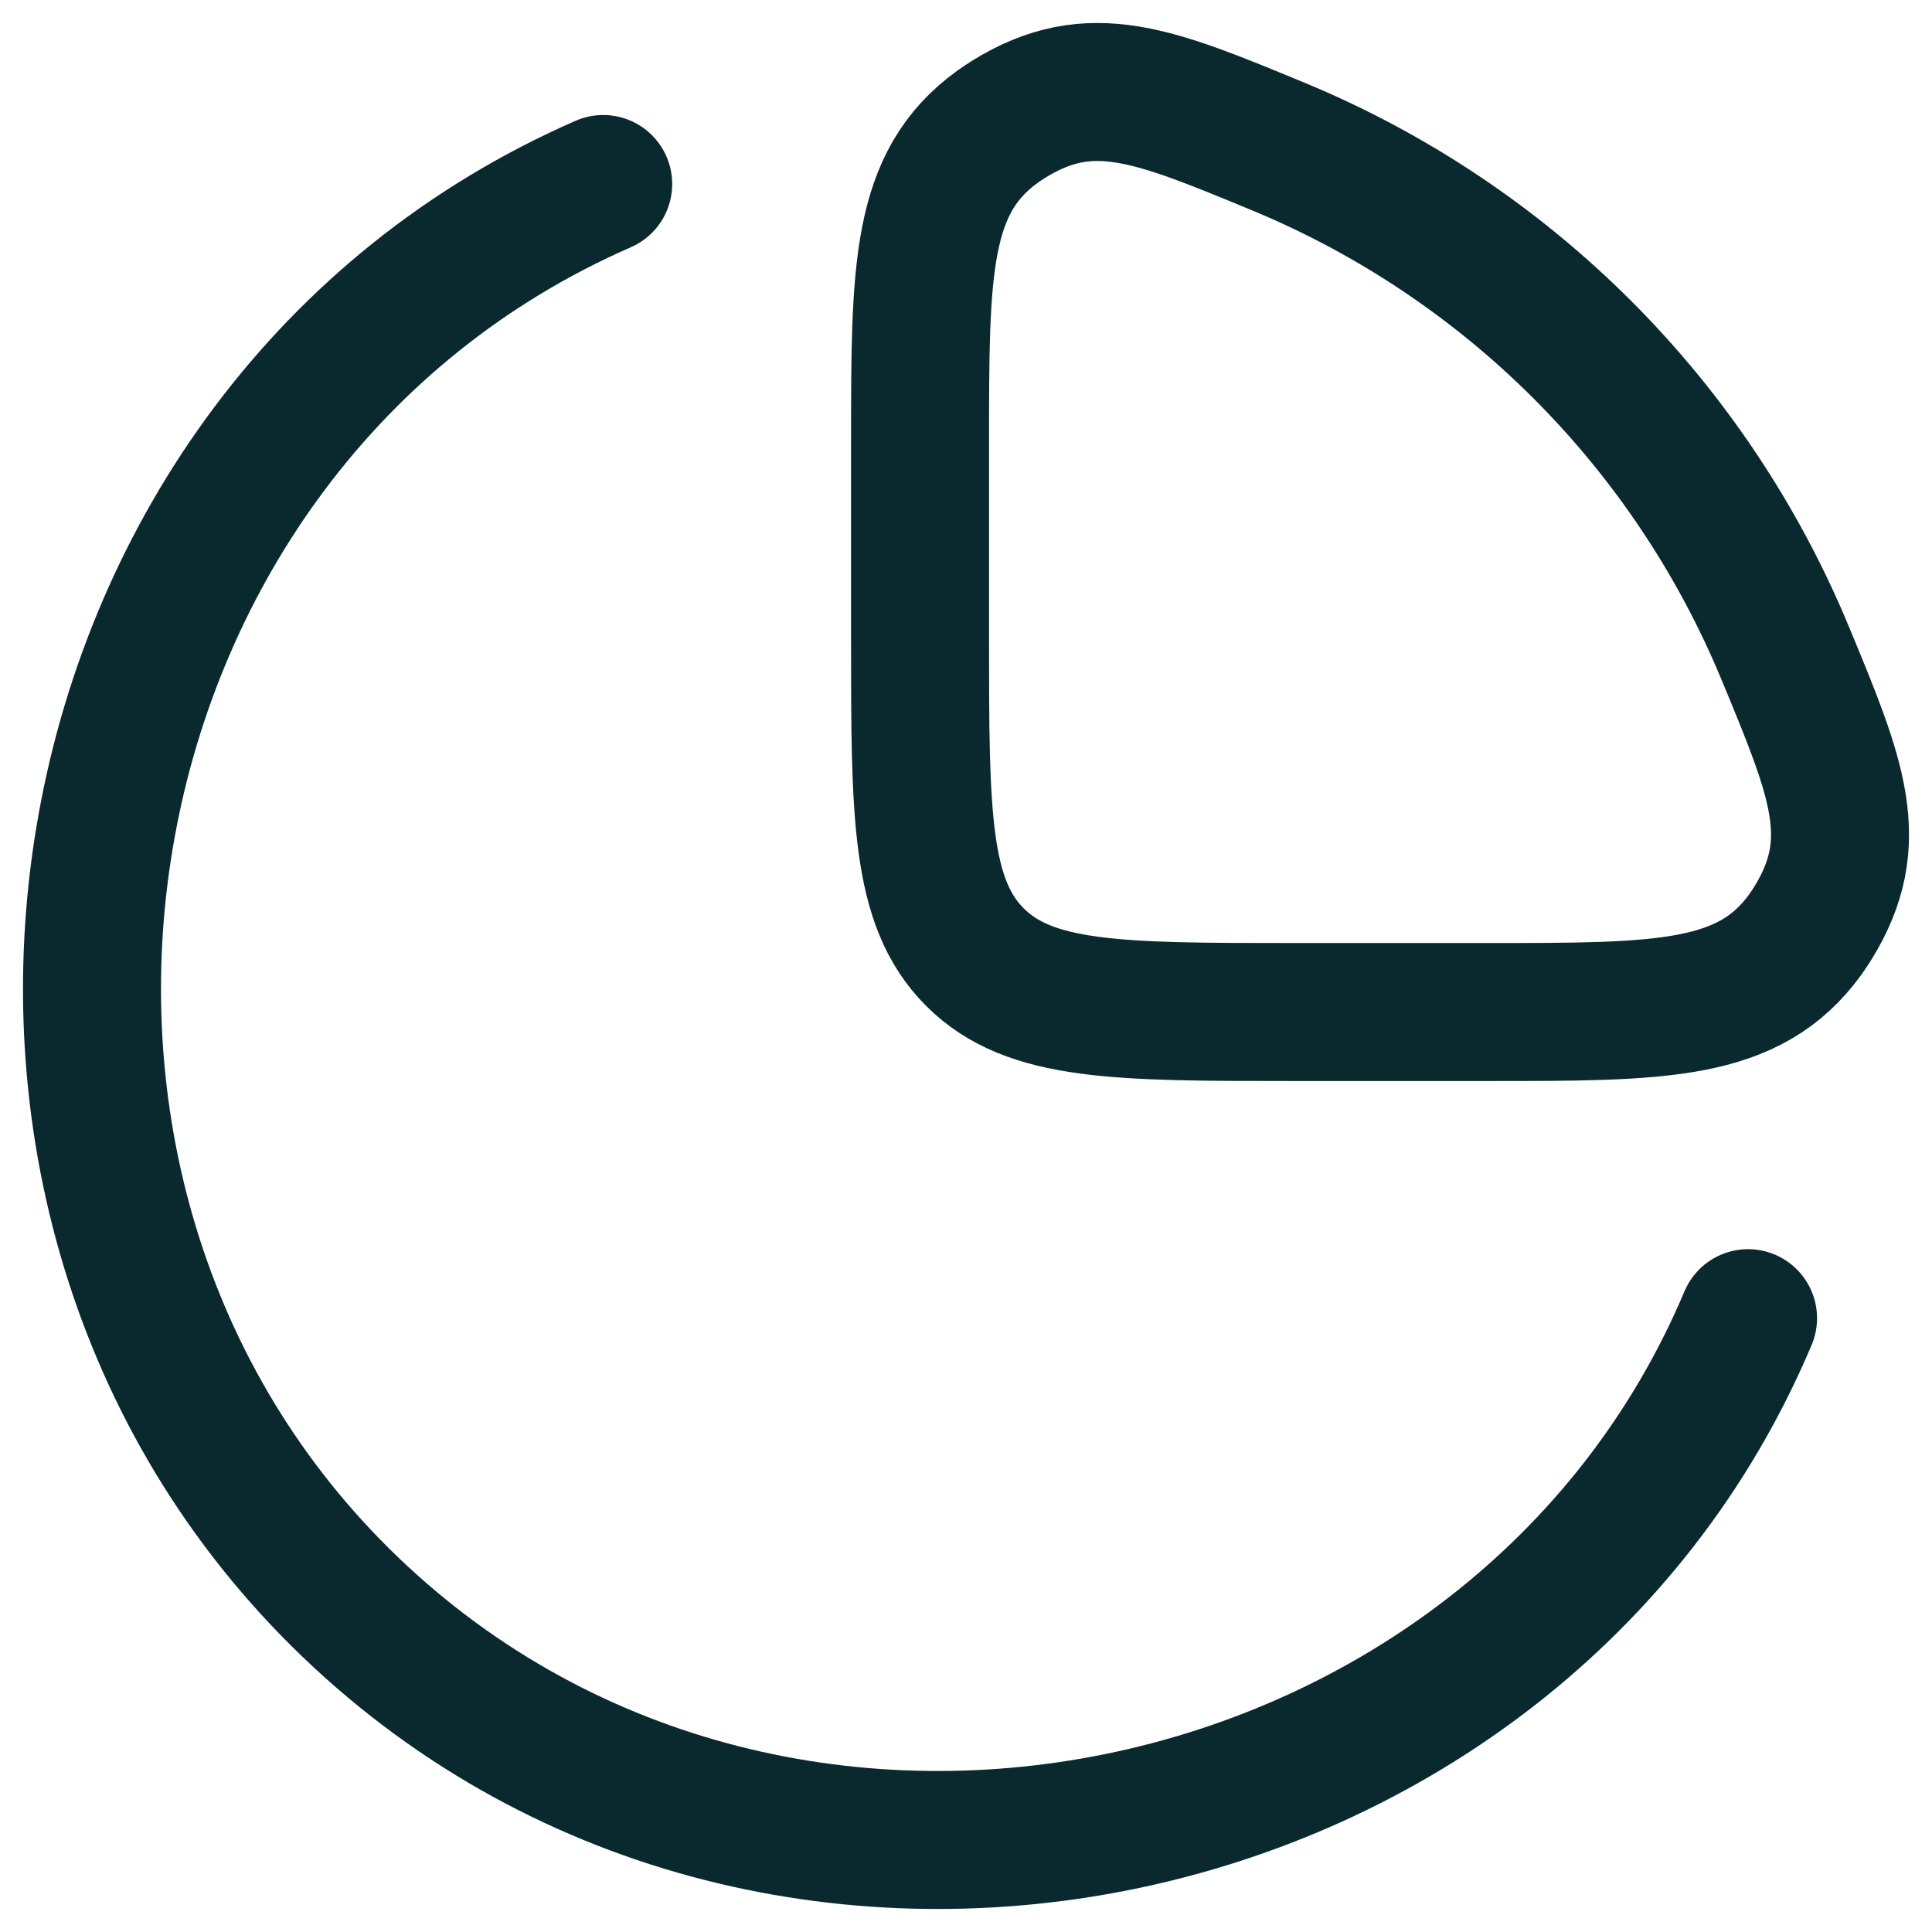
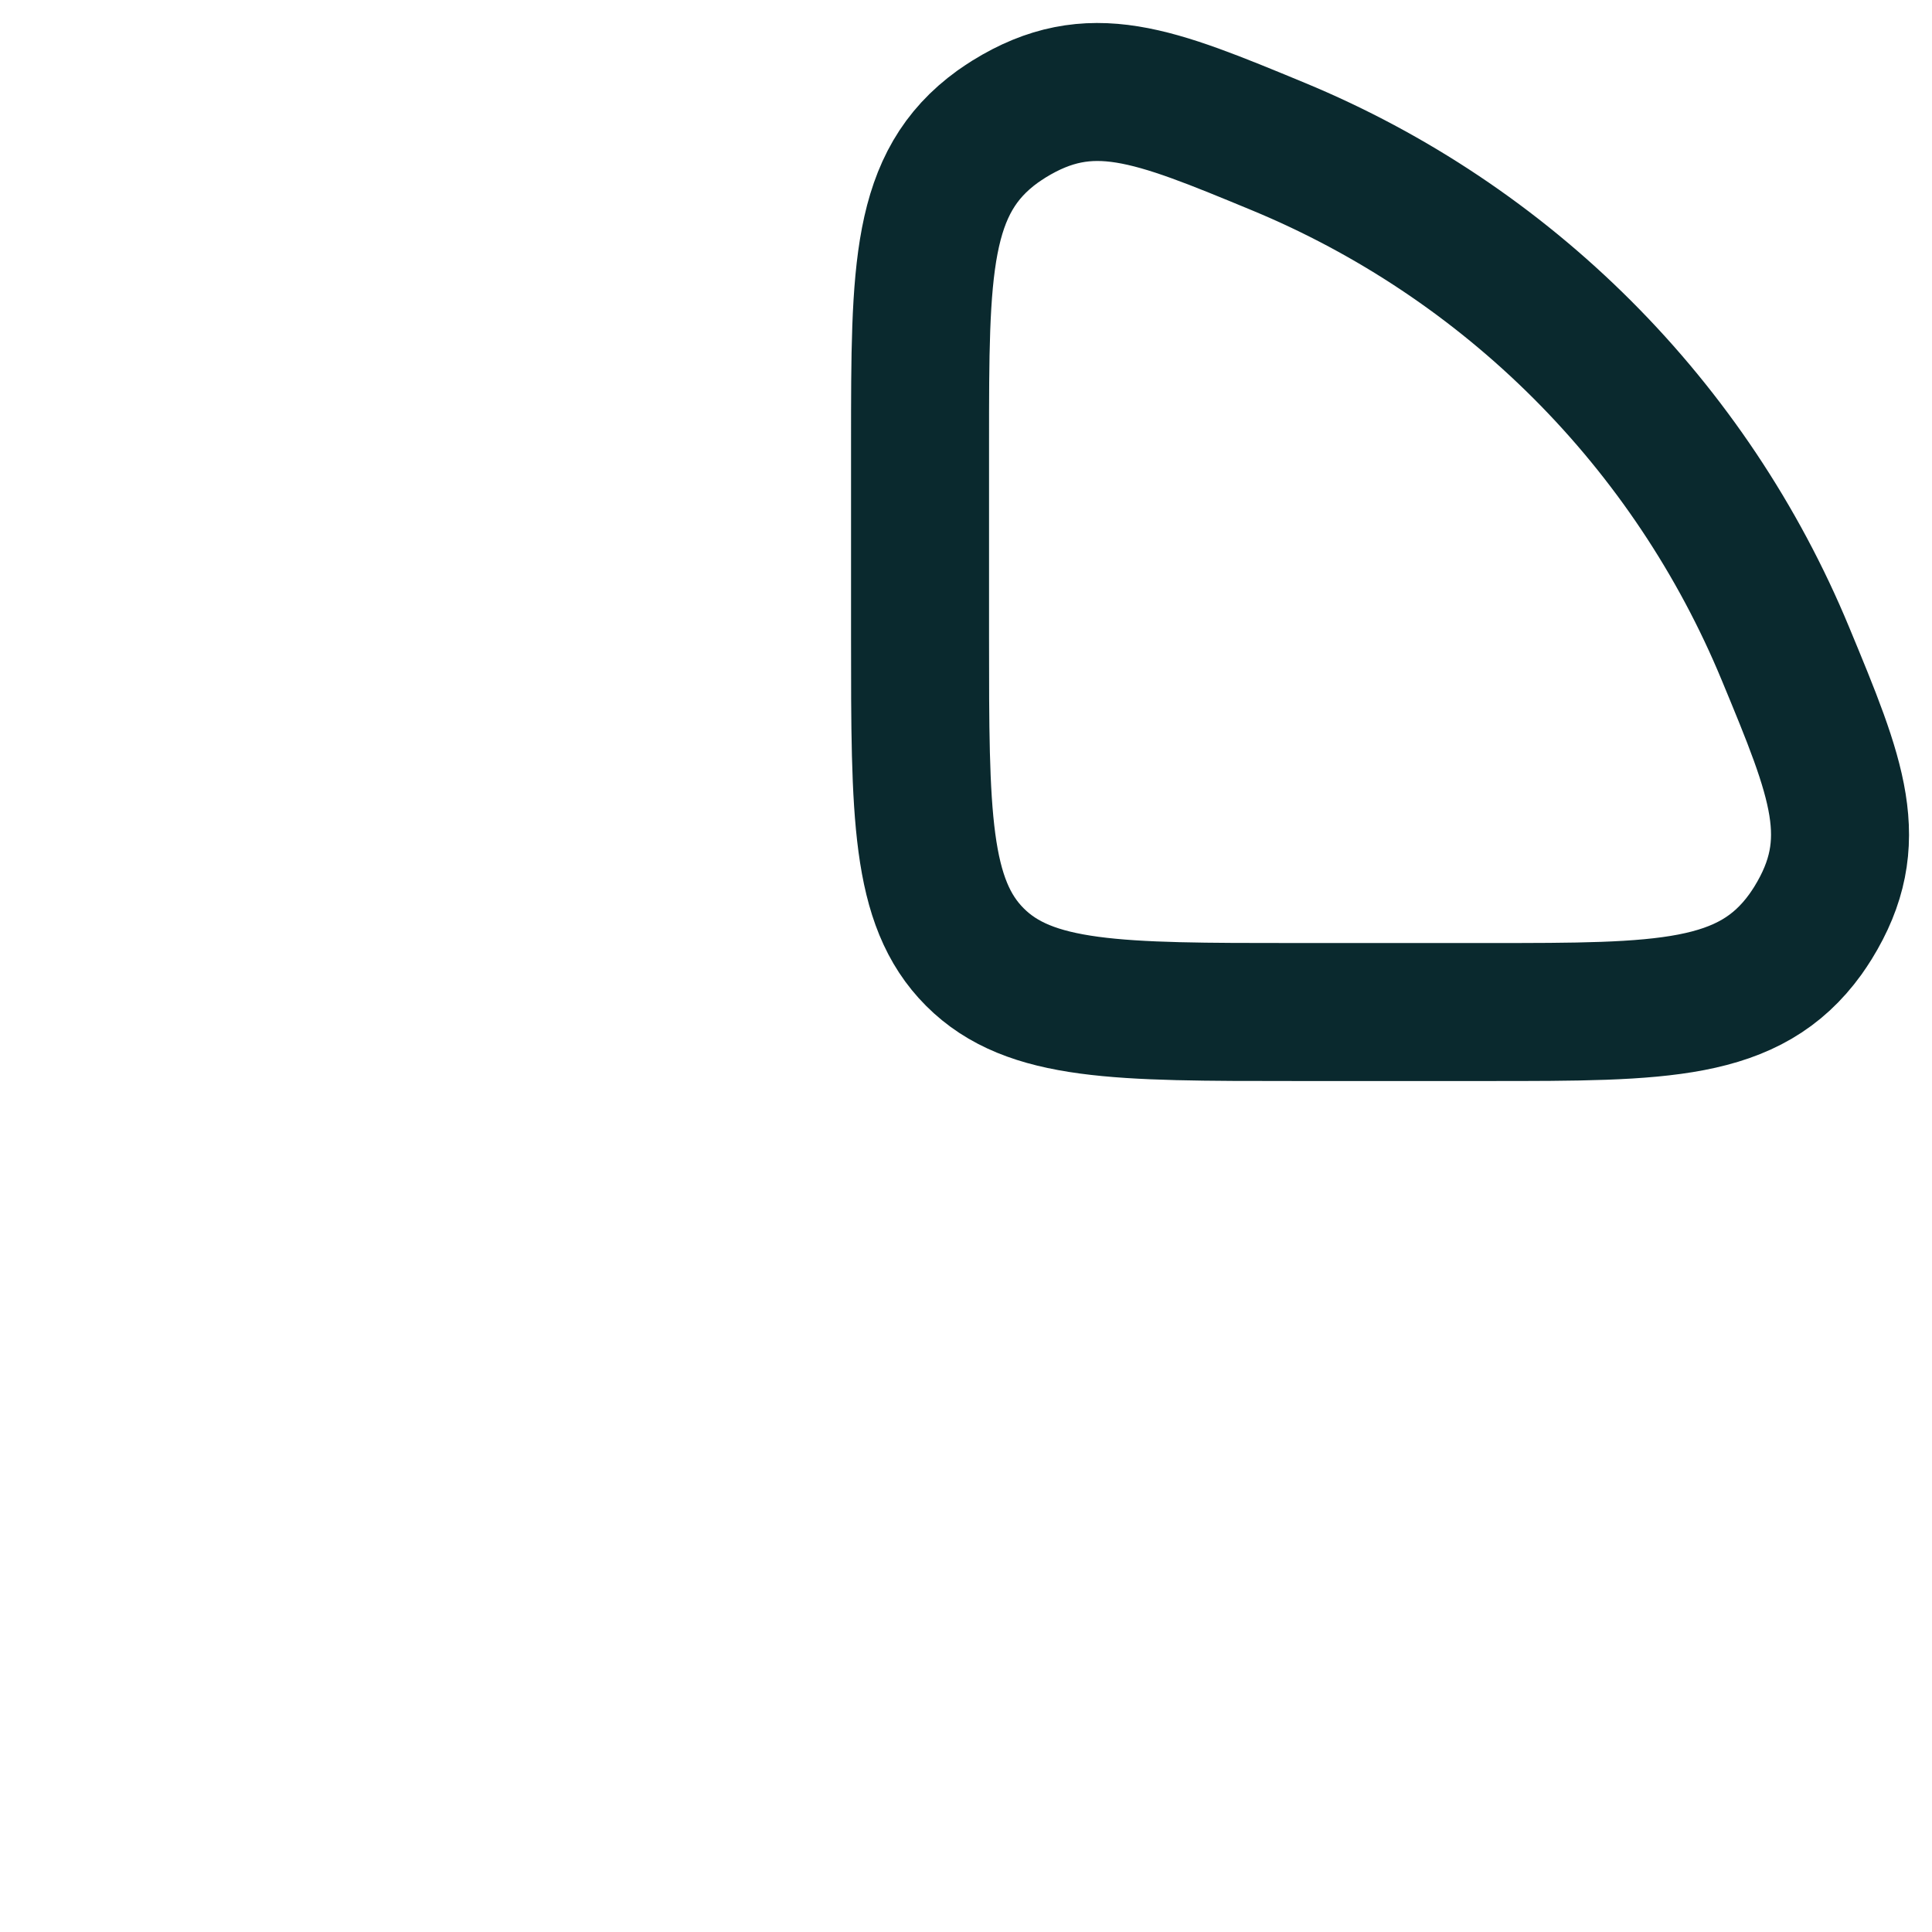
<svg xmlns="http://www.w3.org/2000/svg" width="28" height="28" viewBox="0 0 28 28" fill="none">
-   <path d="M25.334 19.104C21.998 27.008 11.152 29.311 4.935 23.152C-1.161 17.113 0.727 6.172 8.742 2.667" stroke="#0A292E" stroke-width="2" stroke-linecap="round" />
  <path d="M21.578 14.667C24.095 14.667 25.353 14.667 26.166 13.54C26.196 13.498 26.247 13.422 26.274 13.378C27.004 12.196 26.628 11.288 25.875 9.472C25.193 7.825 24.193 6.328 22.933 5.068C21.672 3.807 20.175 2.807 18.529 2.125C16.712 1.373 15.804 0.996 14.622 1.726C14.578 1.754 14.502 1.804 14.46 1.834C13.334 2.647 13.334 3.906 13.334 6.422V9.237C13.334 11.796 13.334 13.076 14.129 13.871C14.924 14.667 16.204 14.667 18.764 14.667H21.578Z" stroke="#0A292E" stroke-width="2" />
</svg>